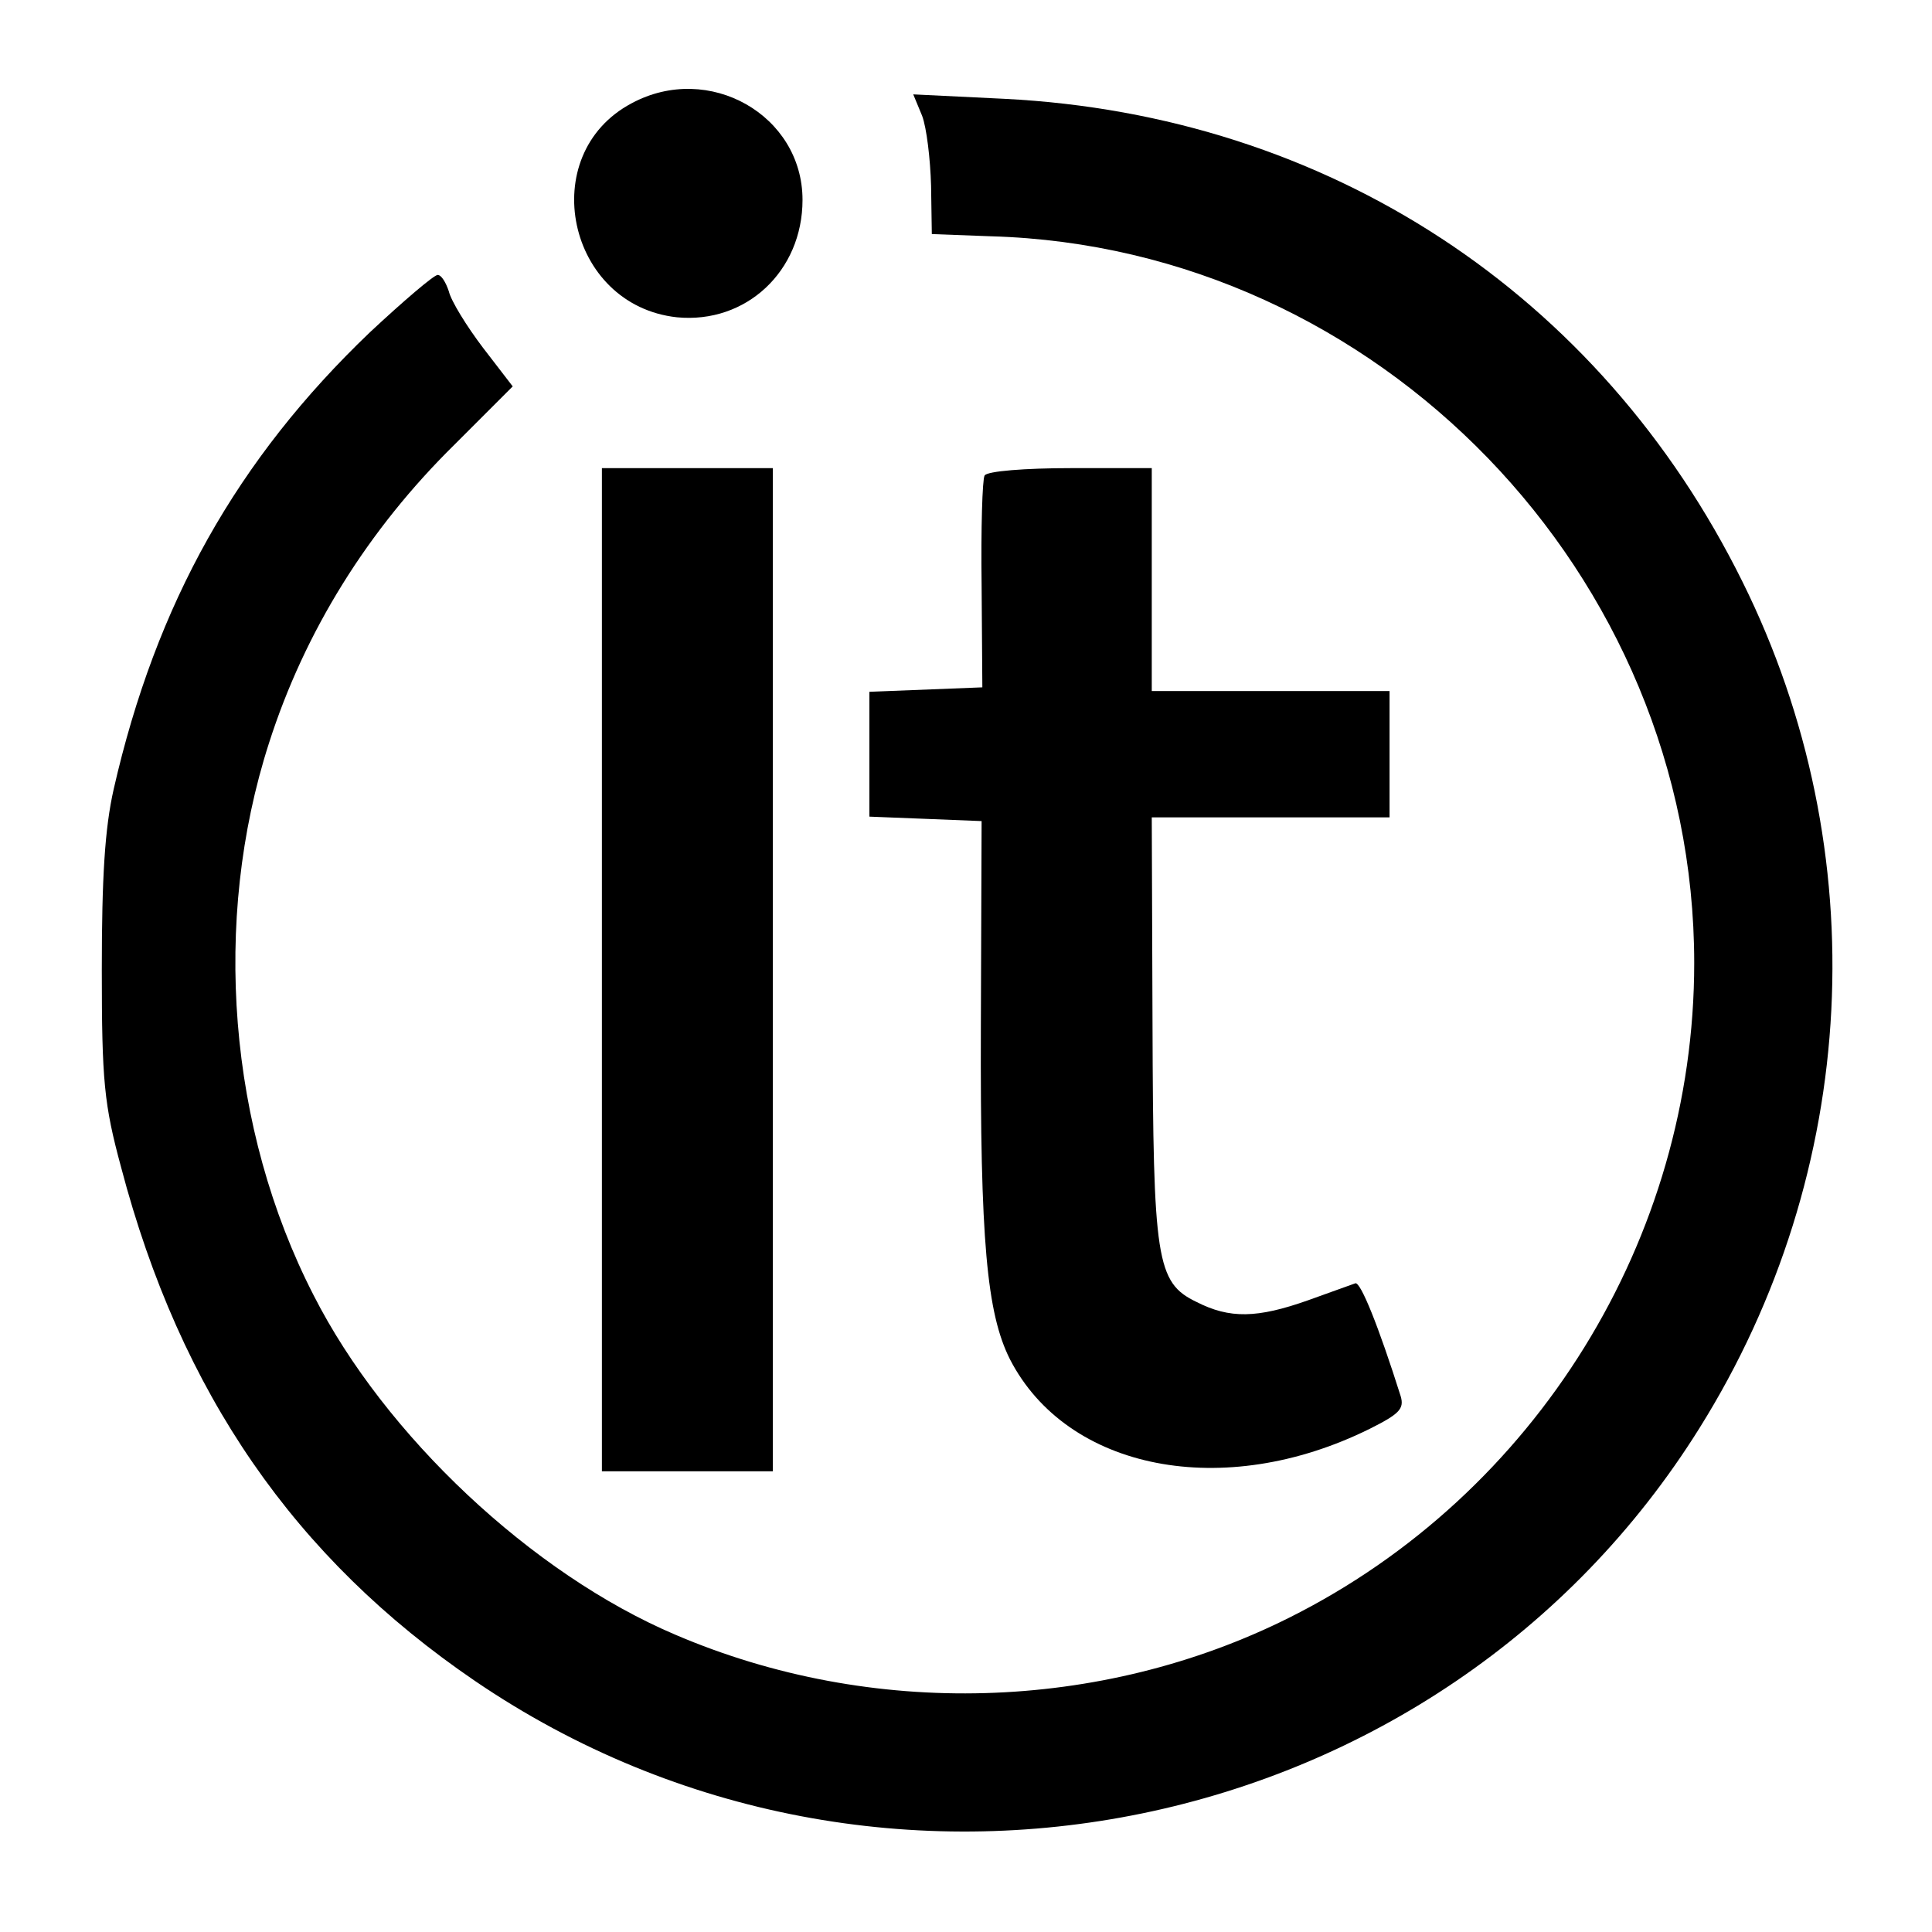
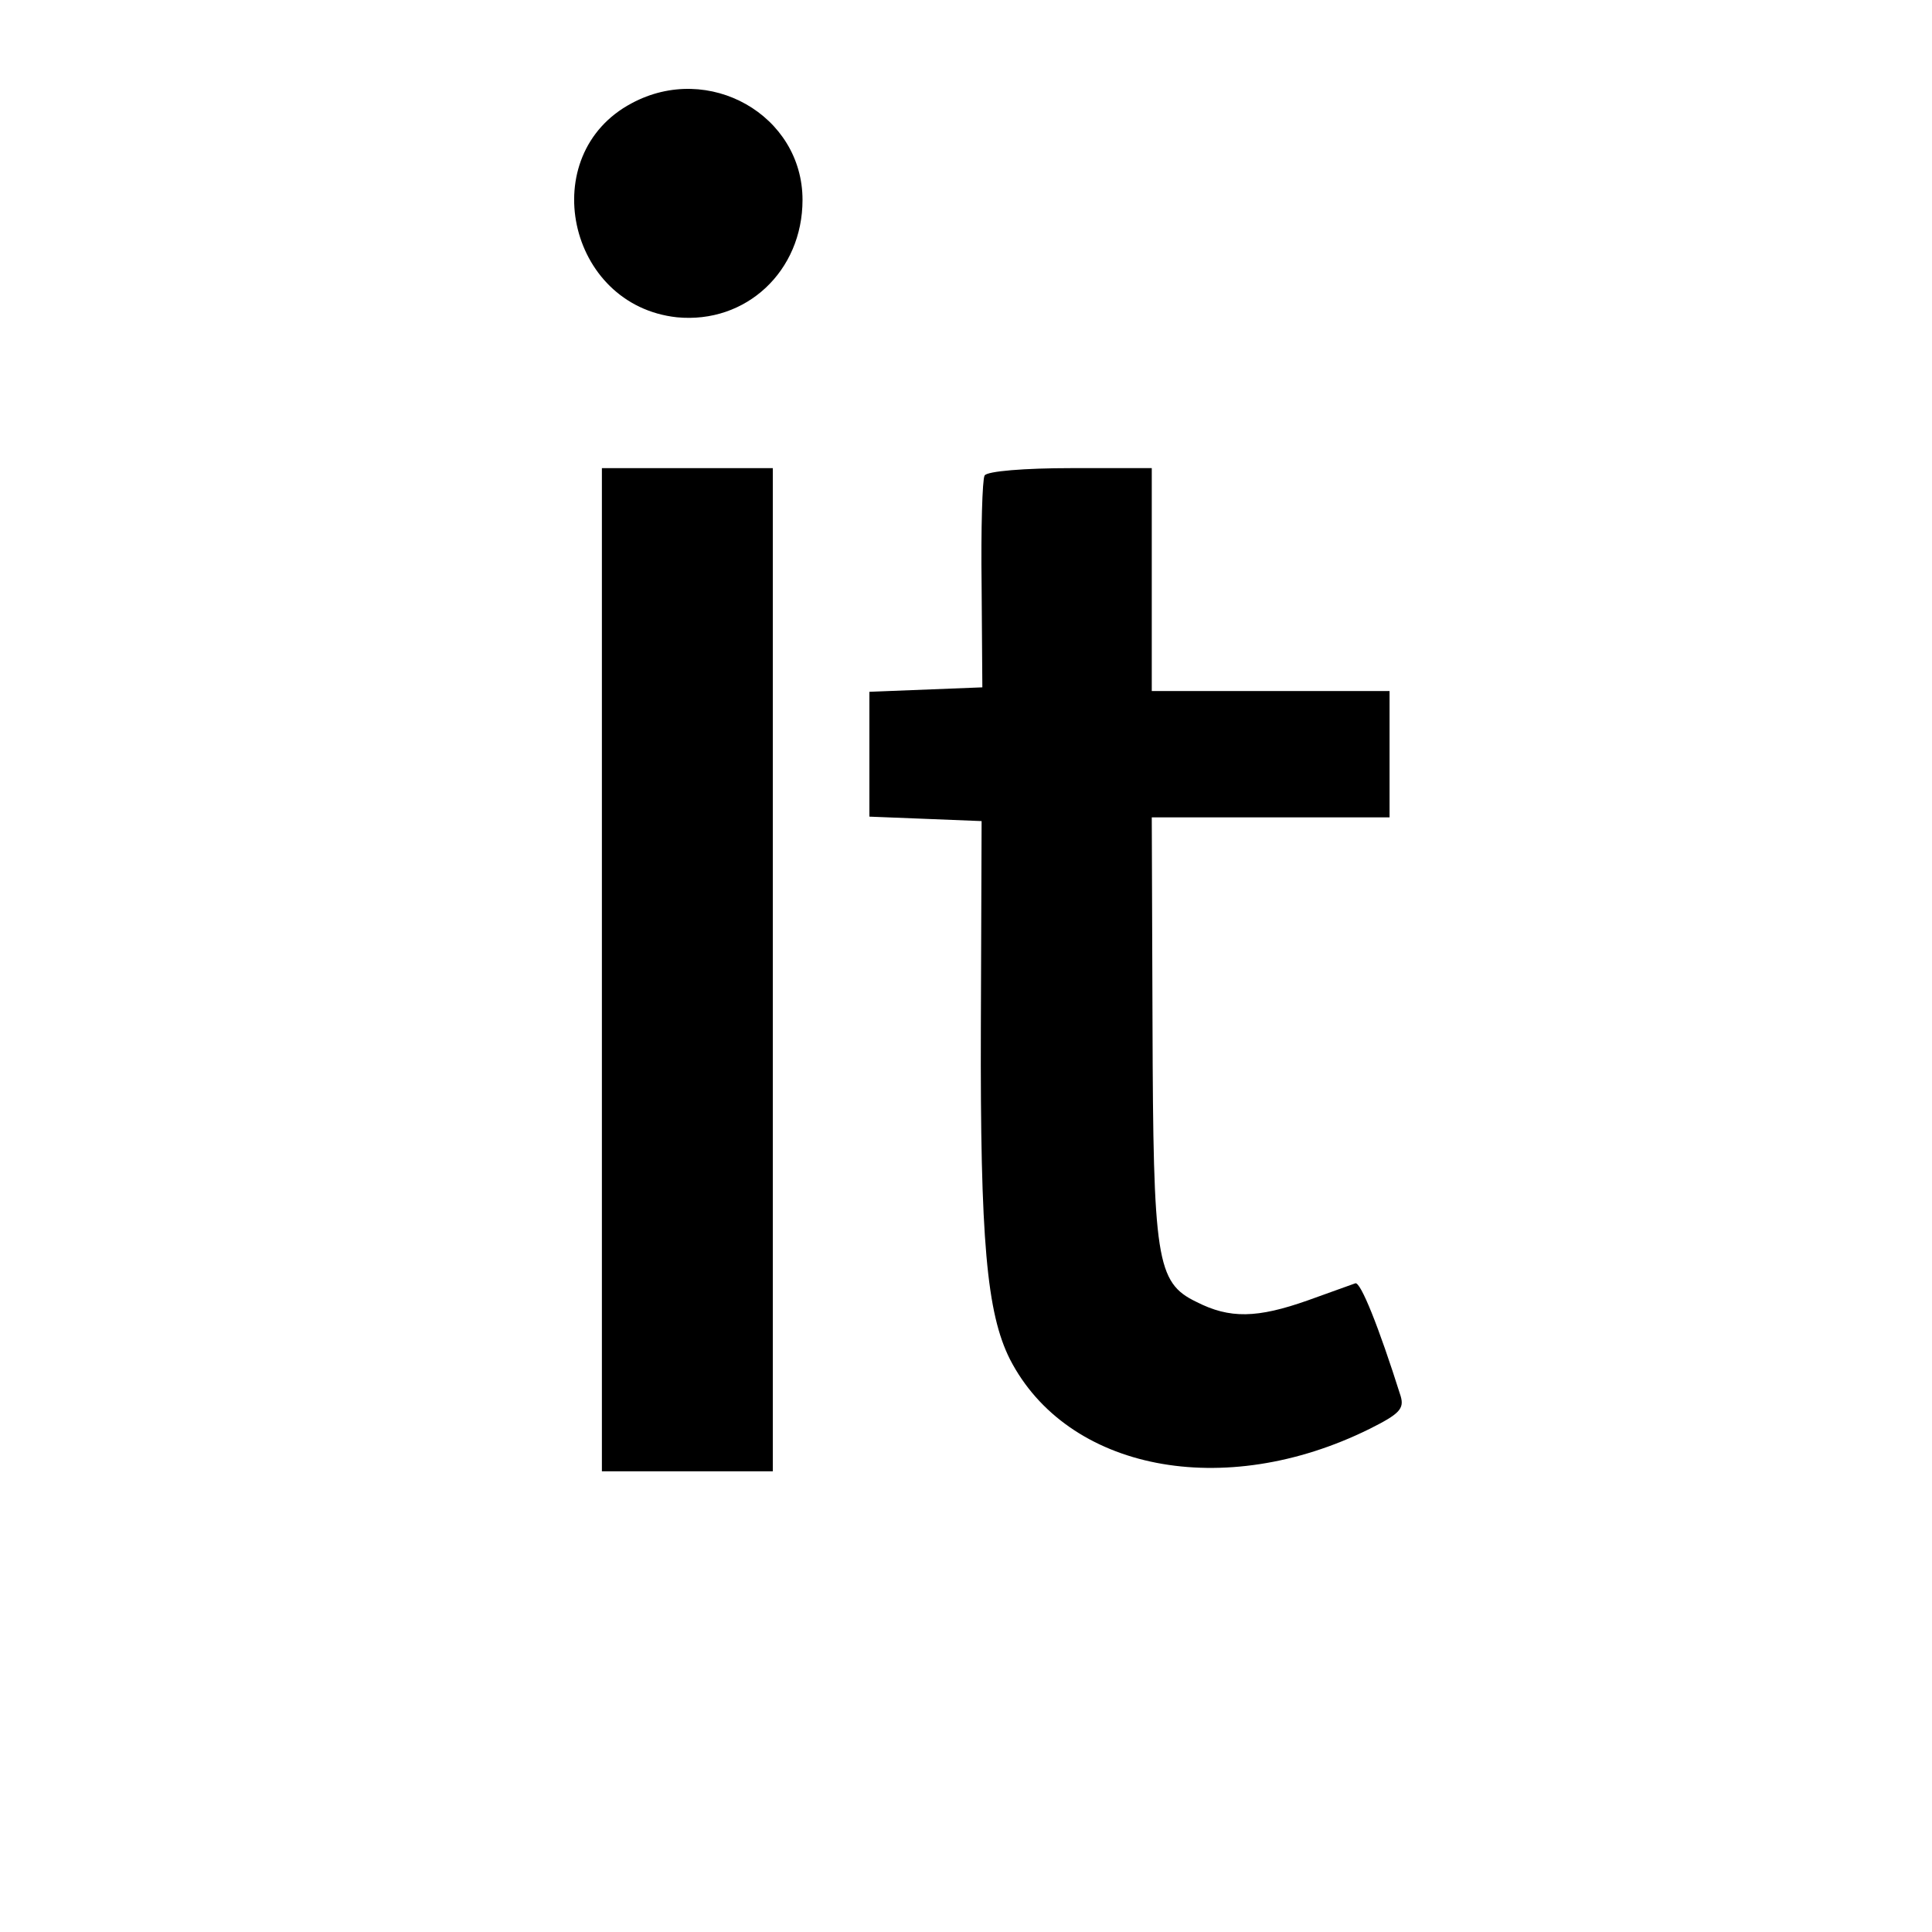
<svg xmlns="http://www.w3.org/2000/svg" version="1.0" width="260pt" height="260pt" viewBox="0 0 260 260" preserveAspectRatio="xMidYMid meet">
  <g transform="translate(0,260) scale(0.1,-0.1)" fill="#000000" stroke="none">
    <path d="M850 2461 c-130 -69 -87 -272 61 -288 93 -9 169 62 169 158 0 114 -126 186 -230 130z" />
-     <path d="M1241 2444 c6 -16 11 -58 12 -94 l1 -65 80 -3 c521 -15 946 -455 946 -978 0 -371 -213 -715 -545 -881 -254 -127 -562 -136 -826 -23 -193 82 -391 268 -487 457 -115 224 -137 504 -60 743 48 150 133 287 250 402 l78 78 -40 52 c-22 29 -43 63 -46 76 -4 12 -10 22 -15 22 -5 0 -46 -35 -91 -77 -179 -171 -288 -365 -345 -615 -12 -53 -16 -119 -16 -243 0 -150 3 -181 26 -266 80 -304 234 -526 476 -691 546 -372 1300 -217 1648 340 216 345 238 776 58 1139 -192 388 -558 628 -993 650 l-123 6 12 -29z" />
    <path d="M810 1295 l0 -675 115 0 115 0 0 675 0 675 -115 0 -115 0 0 -675z" />
    <path d="M1325 1960 c-3 -5 -5 -72 -4 -147 l1 -138 -76 -3 -76 -3 0 -84 0 -84 76 -3 75 -3 -1 -277 c-1 -288 8 -385 39 -447 77 -150 288 -191 484 -94 40 20 47 27 42 44 -30 95 -54 154 -61 152 -5 -2 -34 -12 -64 -23 -68 -24 -105 -25 -150 -2 -54 26 -58 57 -59 375 l-1 277 160 0 160 0 0 85 0 85 -160 0 -160 0 0 150 0 150 -109 0 c-61 0 -113 -4 -116 -10z" />
  </g>
</svg>